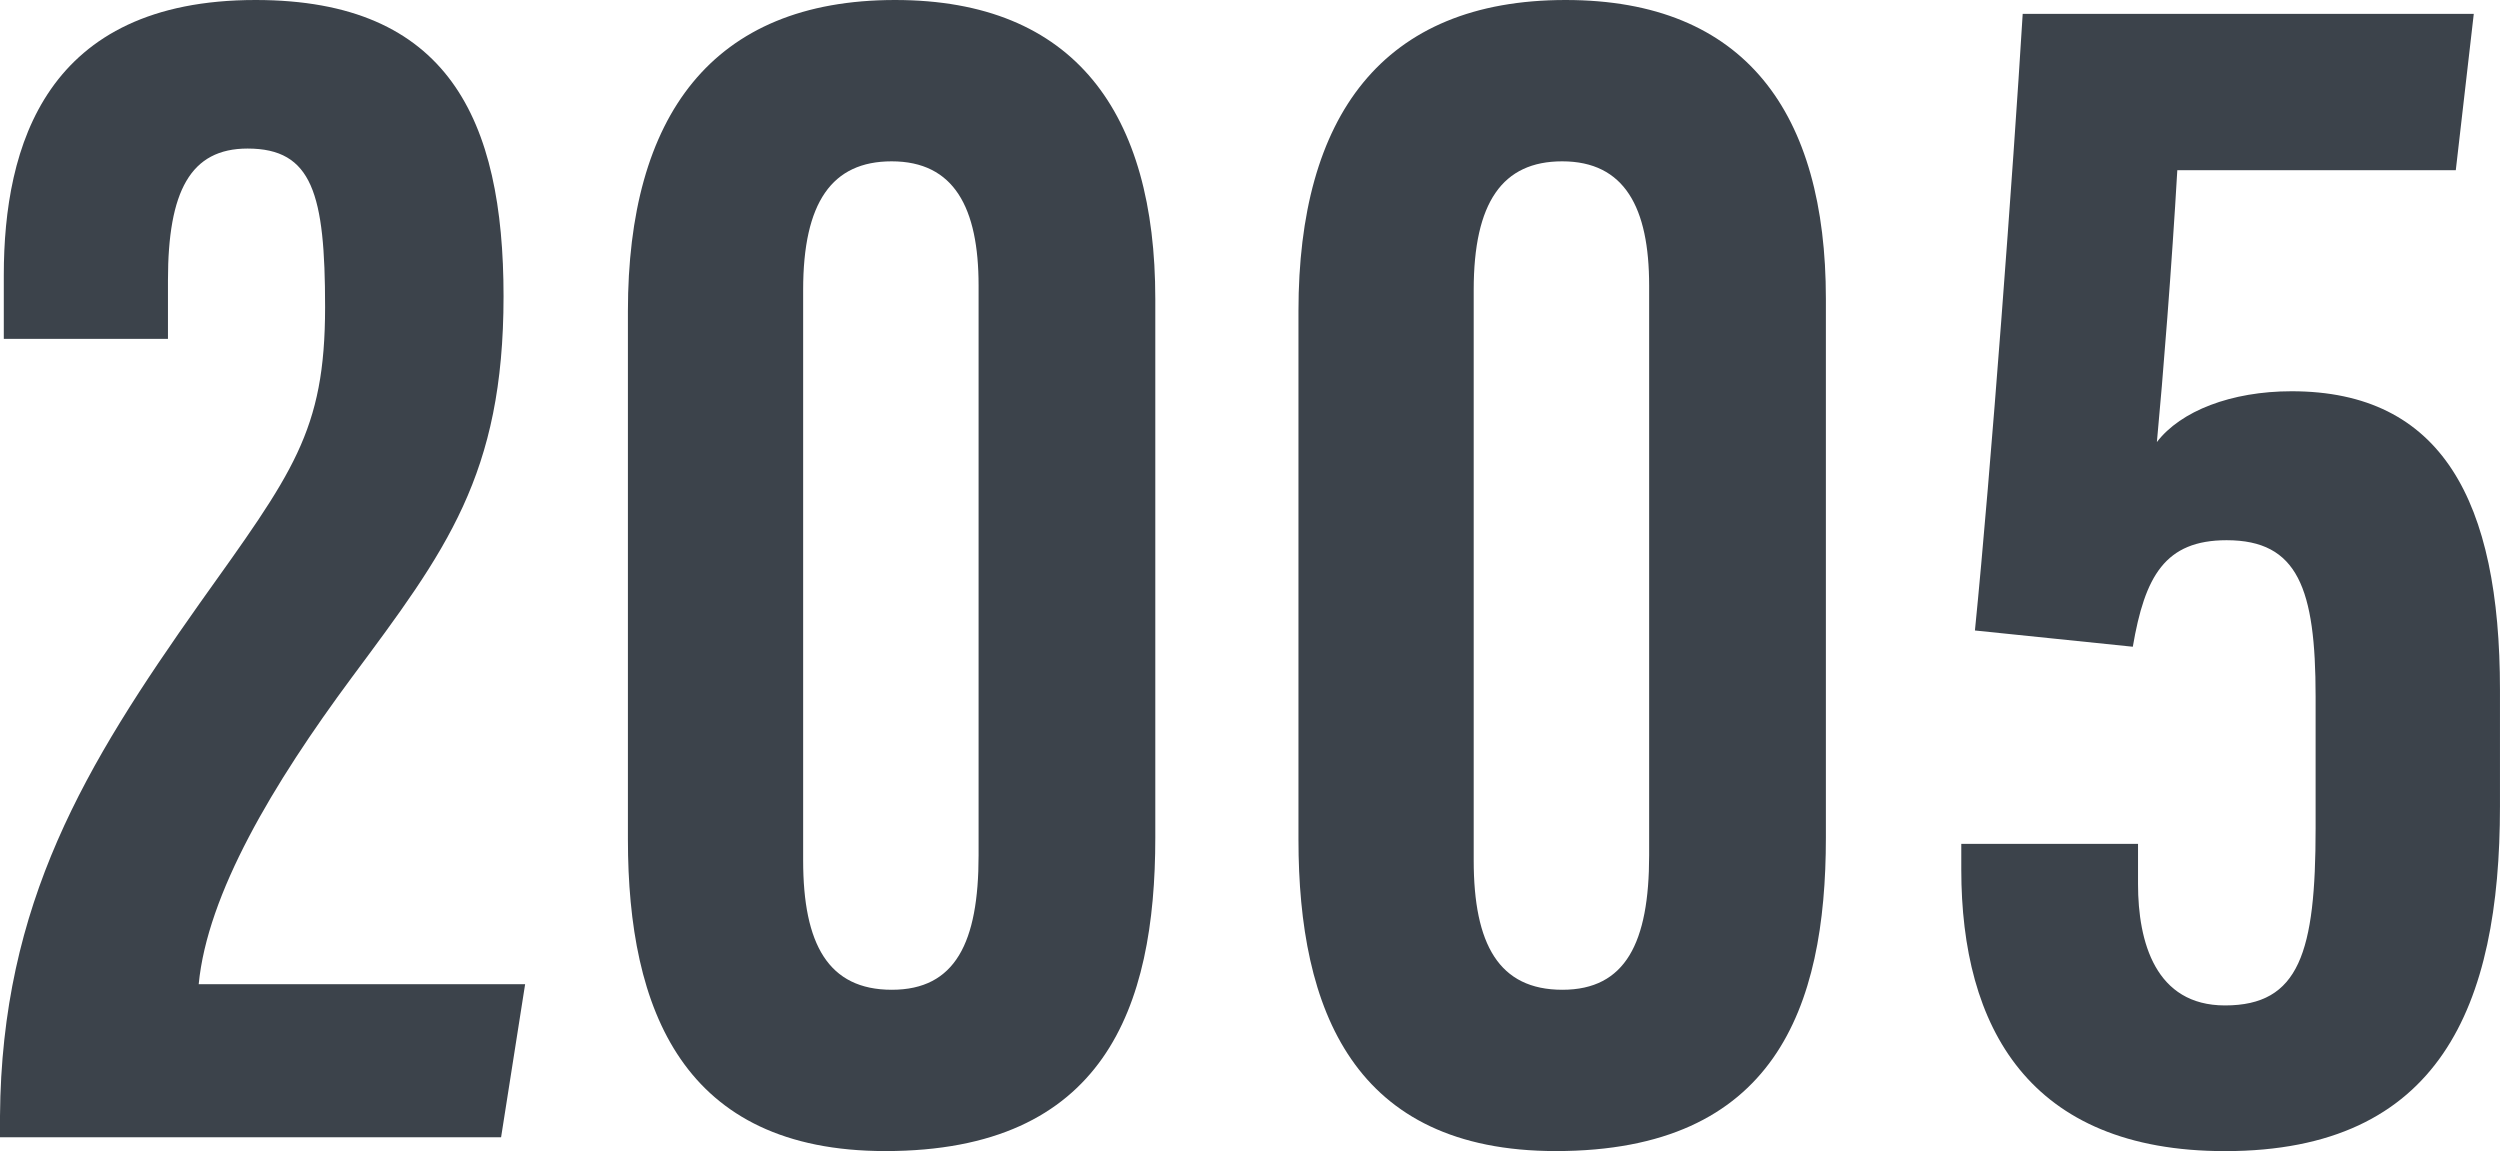
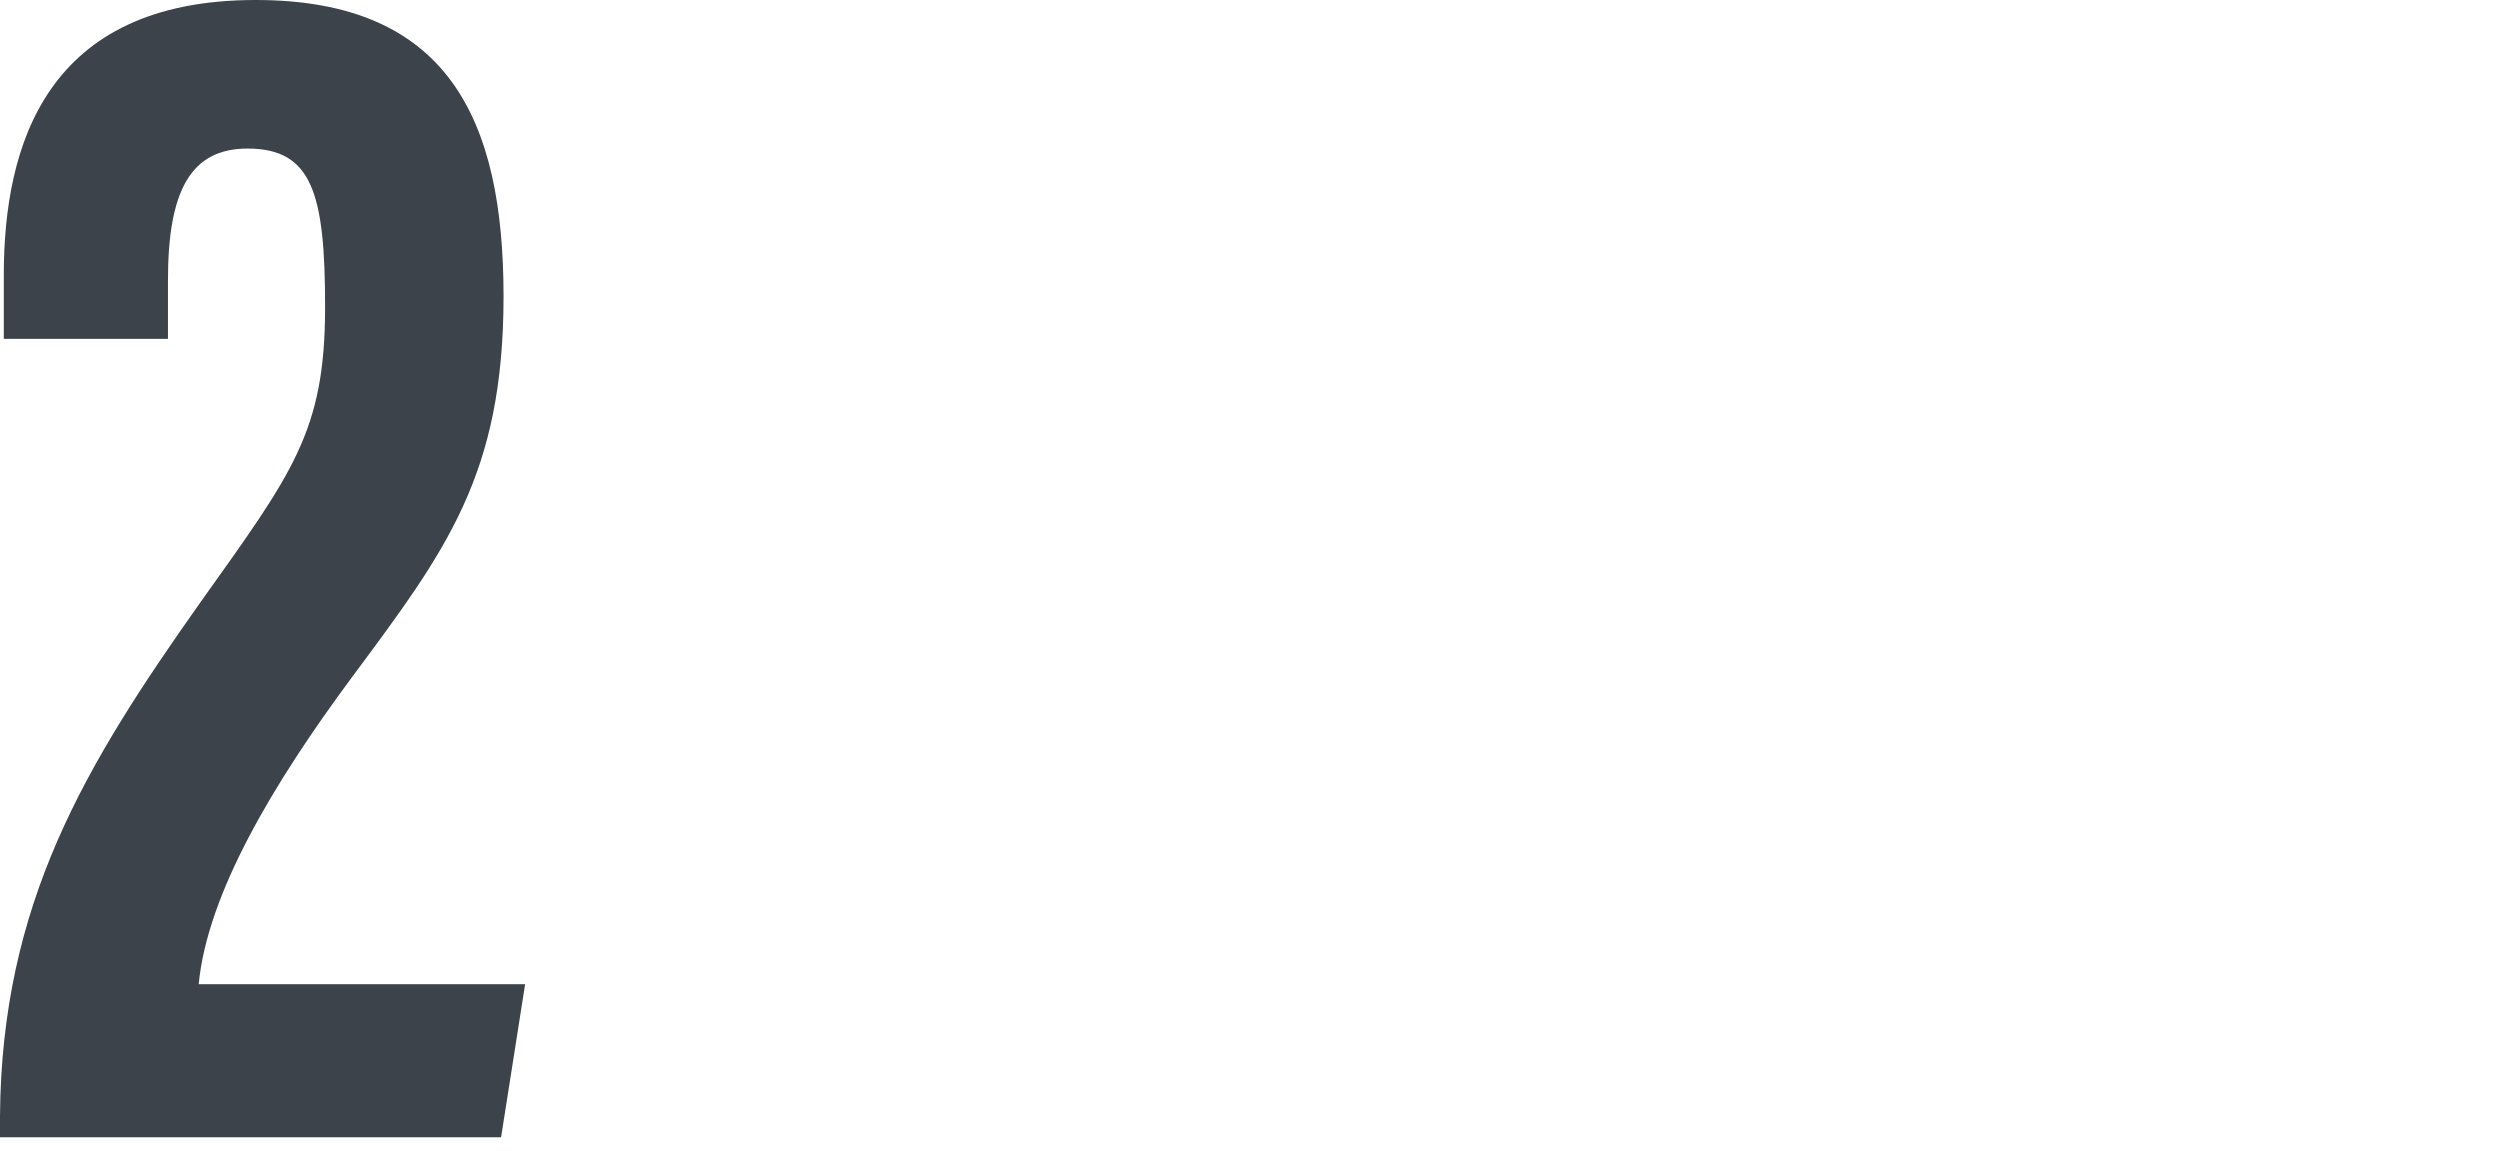
<svg xmlns="http://www.w3.org/2000/svg" id="_レイヤー_2" width="86.298" height="39.735" viewBox="0 0 86.298 39.735">
  <defs>
    <style>.cls-1{fill:#3c434b;}</style>
  </defs>
  <g id="_作業">
    <path class="cls-1" d="M0,39.258v-.732c.053-7.354,2.947-12.113,6.892-17.698,3.207-4.503,4.33-5.923,4.33-10.226,0-3.906-.438-5.474-2.676-5.474-1.975,0-2.748,1.477-2.748,4.545v2.024H.131v-2.196C.131,5.031,1.579,0,8.823,0c6.651,0,8.559,4.129,8.559,10.227,0,6.176-1.995,8.79-5.234,13.152-2.74,3.695-4.991,7.487-5.289,10.594h11.268l-.83,5.285H0Z" />
-     <path class="cls-1" d="M39.88,10.312v18.606c0,5.875-1.766,10.816-9.319,10.816-6.987,0-8.886-4.875-8.886-10.75V10.74c0-6.728,2.895-10.74,9.223-10.74,6.208,0,8.982,3.908,8.982,10.312ZM27.724,10.005v19.695c0,2.896.869,4.466,3.061,4.466s2.995-1.627,2.995-4.638V9.854c0-2.682-.843-4.285-3.001-4.285-2.062,0-3.055,1.417-3.055,4.436Z" />
-     <path class="cls-1" d="M63.028,10.312v18.606c0,5.875-1.766,10.816-9.32,10.816-6.986,0-8.886-4.875-8.886-10.75V10.74c0-6.728,2.895-10.74,9.222-10.74,6.209,0,8.984,3.908,8.984,10.312ZM50.871,10.005v19.695c0,2.896.868,4.466,3.062,4.466,2.181,0,2.994-1.627,2.994-4.638V9.854c0-2.682-.842-4.285-3.002-4.285-2.062,0-3.054,1.417-3.054,4.436Z" />
-     <path class="cls-1" d="M84.772,5.875h-9.613c-.186,3.243-.498,7.201-.705,9.384.82-1.071,2.564-1.753,4.65-1.753,5.184,0,7.193,3.78,7.193,10.307v4.021c0,6.891-2.072,11.902-9.492,11.902-6.777,0-9.103-4.289-9.103-9.716v-.891h6.101v1.392c0,2,.602,4.186,3.002,4.186,2.57,0,3.128-1.837,3.128-6.111v-4.551c0-3.729-.61-5.397-3.071-5.397-2.128,0-2.824,1.243-3.239,3.677l-5.45-.561c.552-5.513,1.32-15.884,1.649-21.286h15.571l-.621,5.397Z" />
  </g>
</svg>